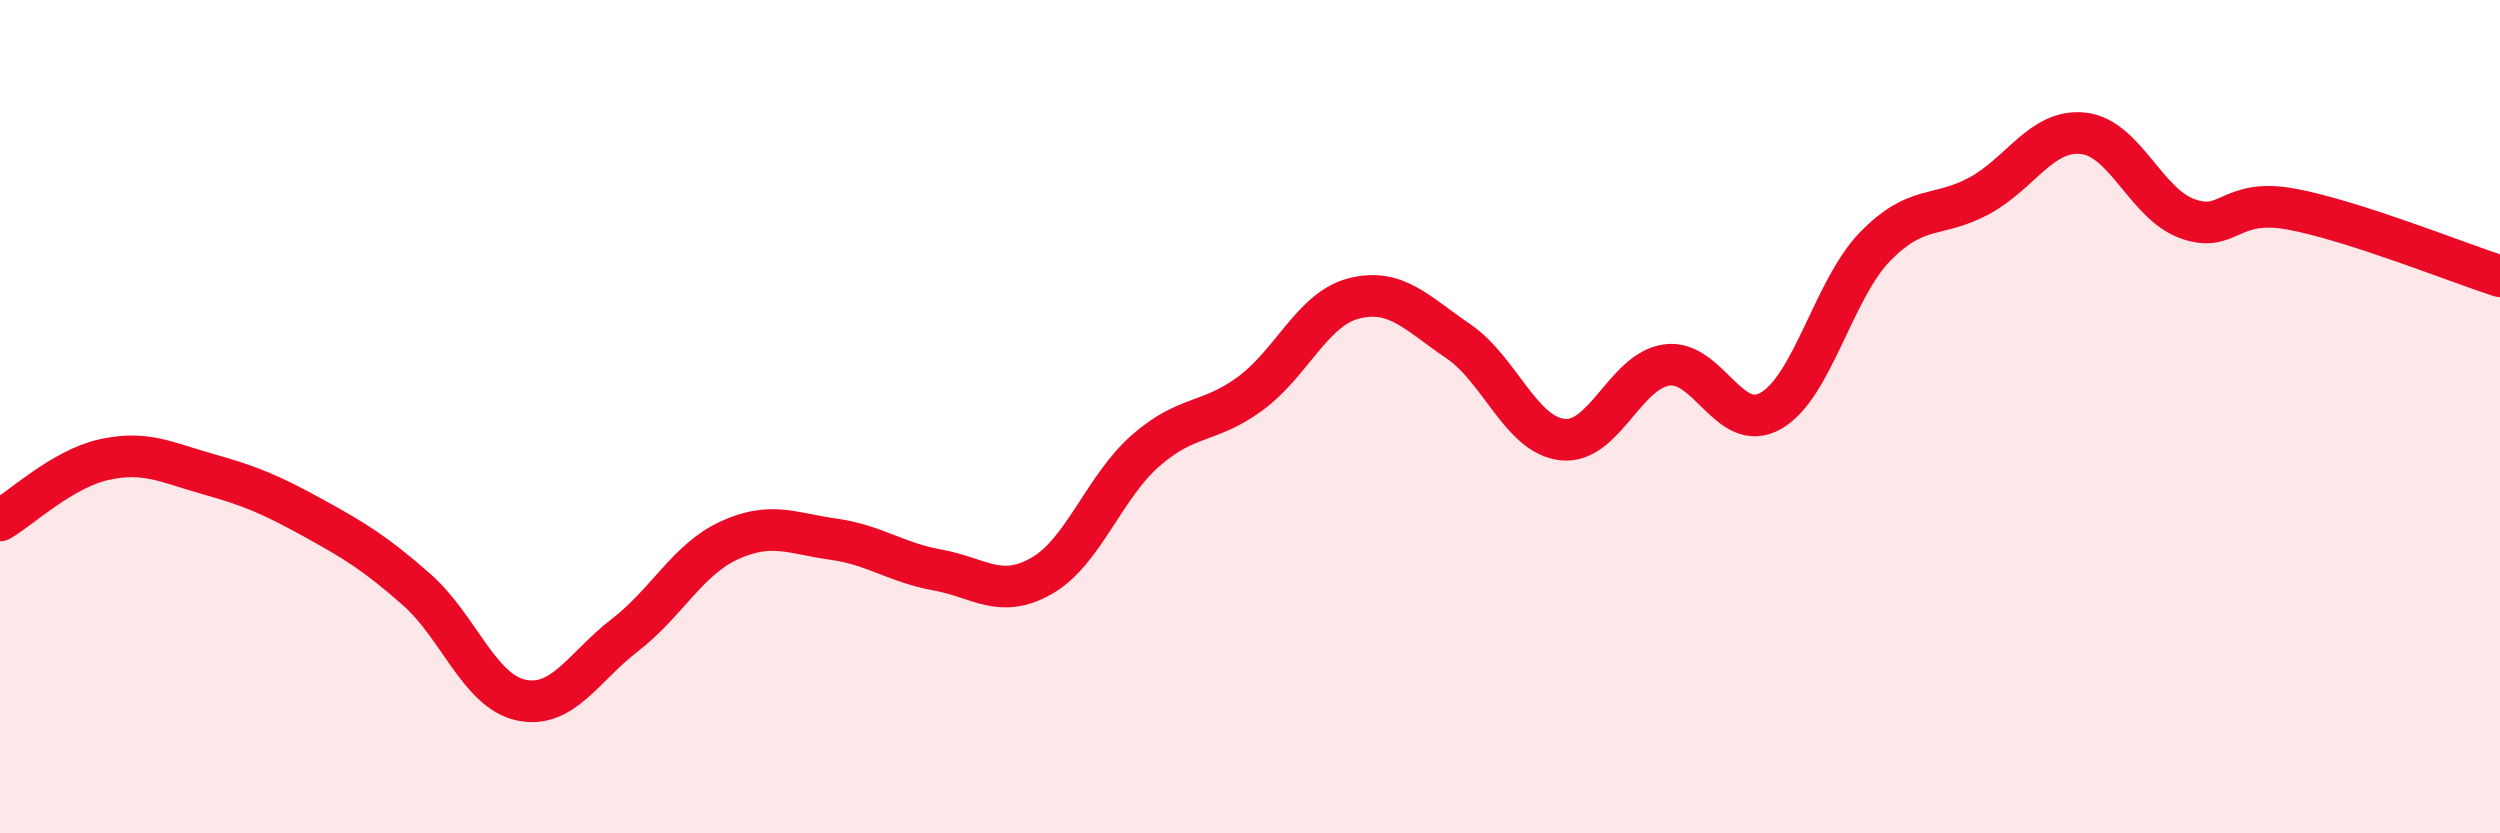
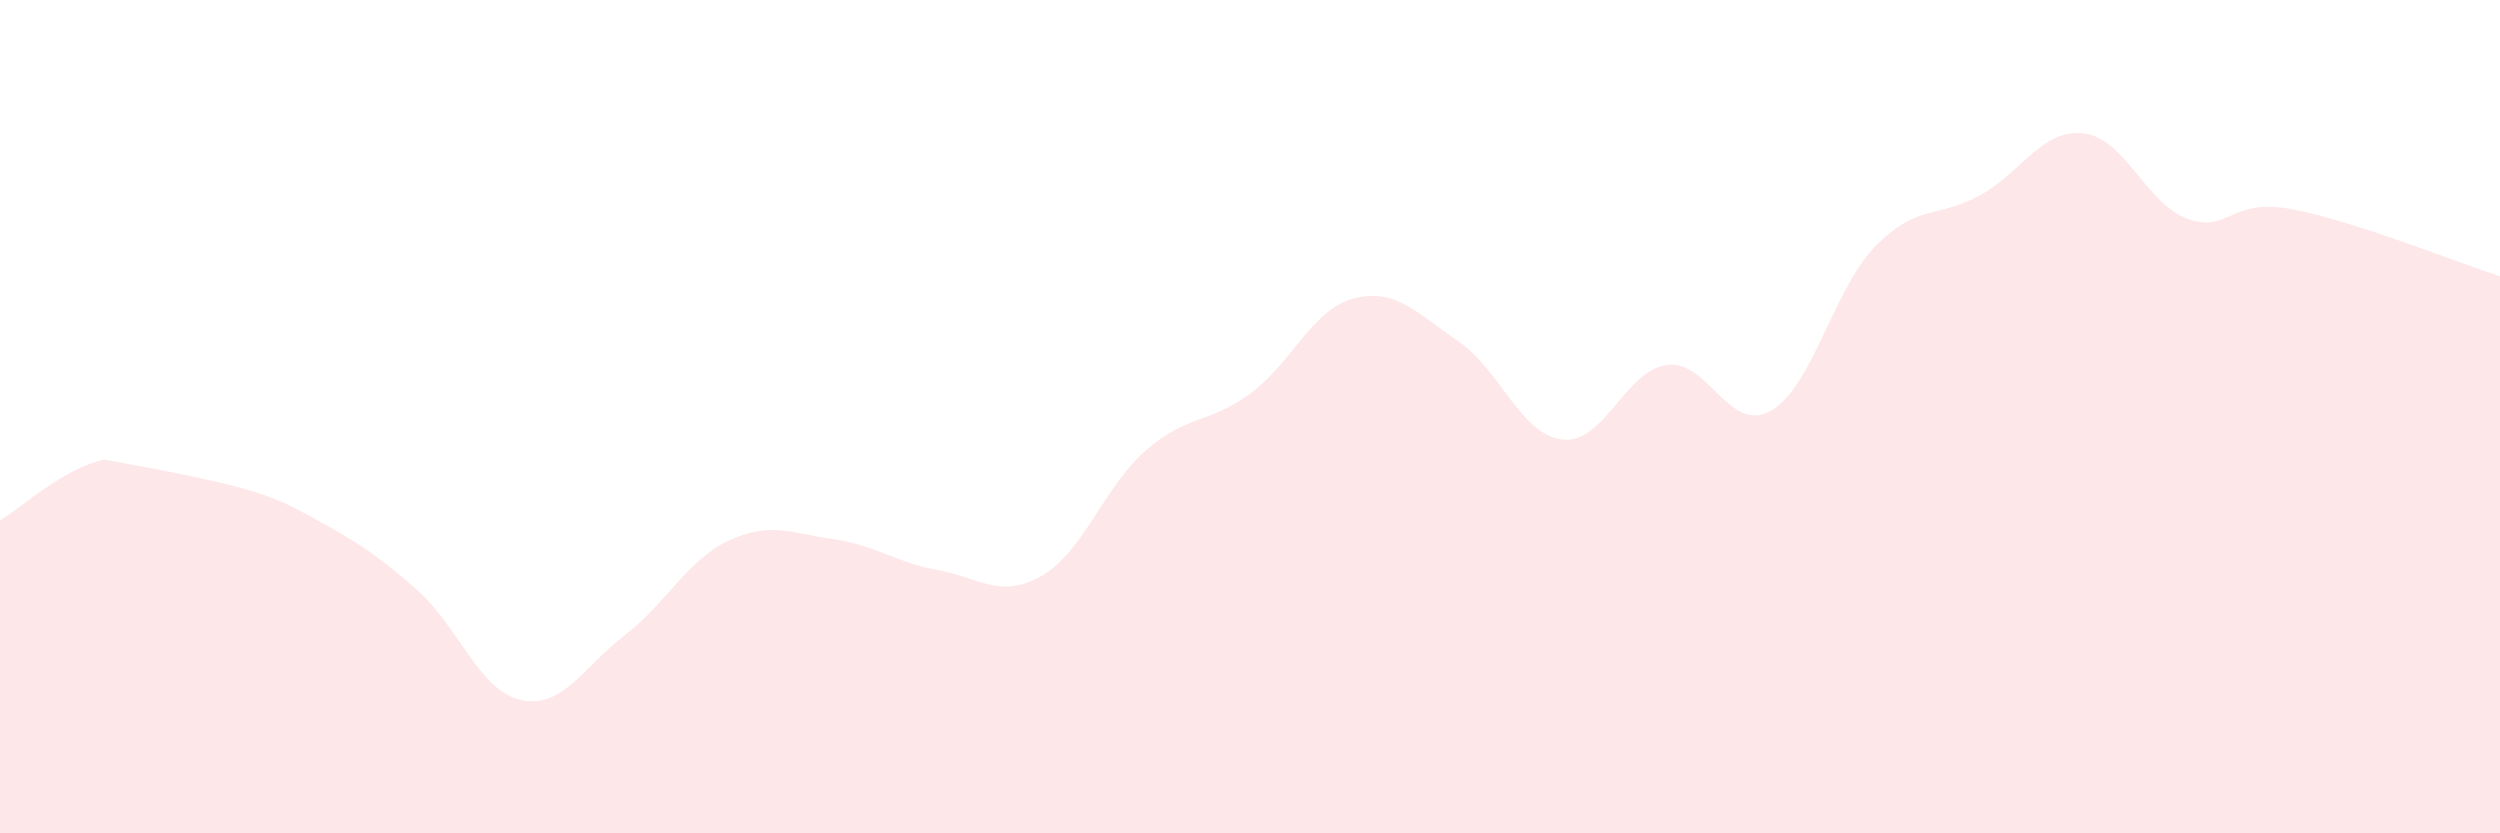
<svg xmlns="http://www.w3.org/2000/svg" width="60" height="20" viewBox="0 0 60 20">
-   <path d="M 0,12.49 C 0.5,12.2 1.5,11.25 2.5,11.03 C 3.5,10.81 4,11.1 5,11.38 C 6,11.66 6.5,11.87 7.5,12.42 C 8.5,12.97 9,13.27 10,14.15 C 11,15.03 11.5,16.58 12.5,16.8 C 13.5,17.02 14,16.01 15,15.24 C 16,14.47 16.5,13.43 17.5,12.97 C 18.5,12.51 19,12.8 20,12.94 C 21,13.08 21.5,13.5 22.5,13.68 C 23.5,13.86 24,14.39 25,13.82 C 26,13.25 26.5,11.68 27.5,10.81 C 28.5,9.94 29,10.18 30,9.45 C 31,8.72 31.5,7.41 32.5,7.16 C 33.5,6.91 34,7.51 35,8.19 C 36,8.87 36.5,10.44 37.5,10.55 C 38.5,10.66 39,8.9 40,8.76 C 41,8.62 41.5,10.43 42.5,9.86 C 43.5,9.29 44,6.95 45,5.92 C 46,4.89 46.5,5.24 47.5,4.7 C 48.5,4.16 49,3.09 50,3.2 C 51,3.31 51.5,4.89 52.5,5.25 C 53.5,5.61 53.5,4.74 55,5.02 C 56.5,5.3 59,6.31 60,6.63L60 20L0 20Z" fill="#EB0A25" opacity="0.1" stroke-linecap="round" stroke-linejoin="round" />
-   <path d="M 0,12.49 C 0.5,12.2 1.5,11.25 2.5,11.03 C 3.5,10.81 4,11.1 5,11.38 C 6,11.66 6.5,11.87 7.5,12.42 C 8.5,12.97 9,13.27 10,14.15 C 11,15.03 11.5,16.58 12.5,16.8 C 13.5,17.02 14,16.01 15,15.24 C 16,14.47 16.5,13.43 17.5,12.97 C 18.5,12.51 19,12.8 20,12.94 C 21,13.08 21.5,13.5 22.5,13.68 C 23.5,13.86 24,14.39 25,13.82 C 26,13.25 26.5,11.68 27.5,10.81 C 28.5,9.94 29,10.18 30,9.45 C 31,8.72 31.5,7.41 32.5,7.16 C 33.5,6.91 34,7.51 35,8.19 C 36,8.87 36.5,10.44 37.5,10.55 C 38.5,10.66 39,8.9 40,8.76 C 41,8.62 41.5,10.43 42.5,9.86 C 43.5,9.29 44,6.95 45,5.92 C 46,4.89 46.5,5.24 47.5,4.7 C 48.5,4.16 49,3.09 50,3.2 C 51,3.31 51.5,4.89 52.5,5.25 C 53.5,5.61 53.5,4.74 55,5.02 C 56.5,5.3 59,6.31 60,6.63" stroke="#EB0A25" stroke-width="1" fill="none" stroke-linecap="round" stroke-linejoin="round" />
+   <path d="M 0,12.49 C 0.5,12.2 1.5,11.25 2.5,11.03 C 6,11.66 6.5,11.87 7.5,12.42 C 8.5,12.97 9,13.27 10,14.15 C 11,15.03 11.5,16.58 12.5,16.8 C 13.5,17.02 14,16.01 15,15.24 C 16,14.47 16.5,13.43 17.5,12.97 C 18.5,12.51 19,12.8 20,12.94 C 21,13.08 21.5,13.5 22.5,13.68 C 23.5,13.86 24,14.39 25,13.82 C 26,13.25 26.5,11.68 27.5,10.81 C 28.5,9.94 29,10.18 30,9.45 C 31,8.72 31.5,7.41 32.5,7.16 C 33.5,6.91 34,7.51 35,8.19 C 36,8.87 36.5,10.44 37.5,10.55 C 38.5,10.66 39,8.9 40,8.76 C 41,8.62 41.5,10.43 42.5,9.86 C 43.5,9.29 44,6.95 45,5.92 C 46,4.89 46.5,5.24 47.5,4.7 C 48.5,4.16 49,3.09 50,3.2 C 51,3.31 51.5,4.89 52.5,5.25 C 53.5,5.61 53.5,4.74 55,5.02 C 56.5,5.3 59,6.31 60,6.63L60 20L0 20Z" fill="#EB0A25" opacity="0.1" stroke-linecap="round" stroke-linejoin="round" />
</svg>